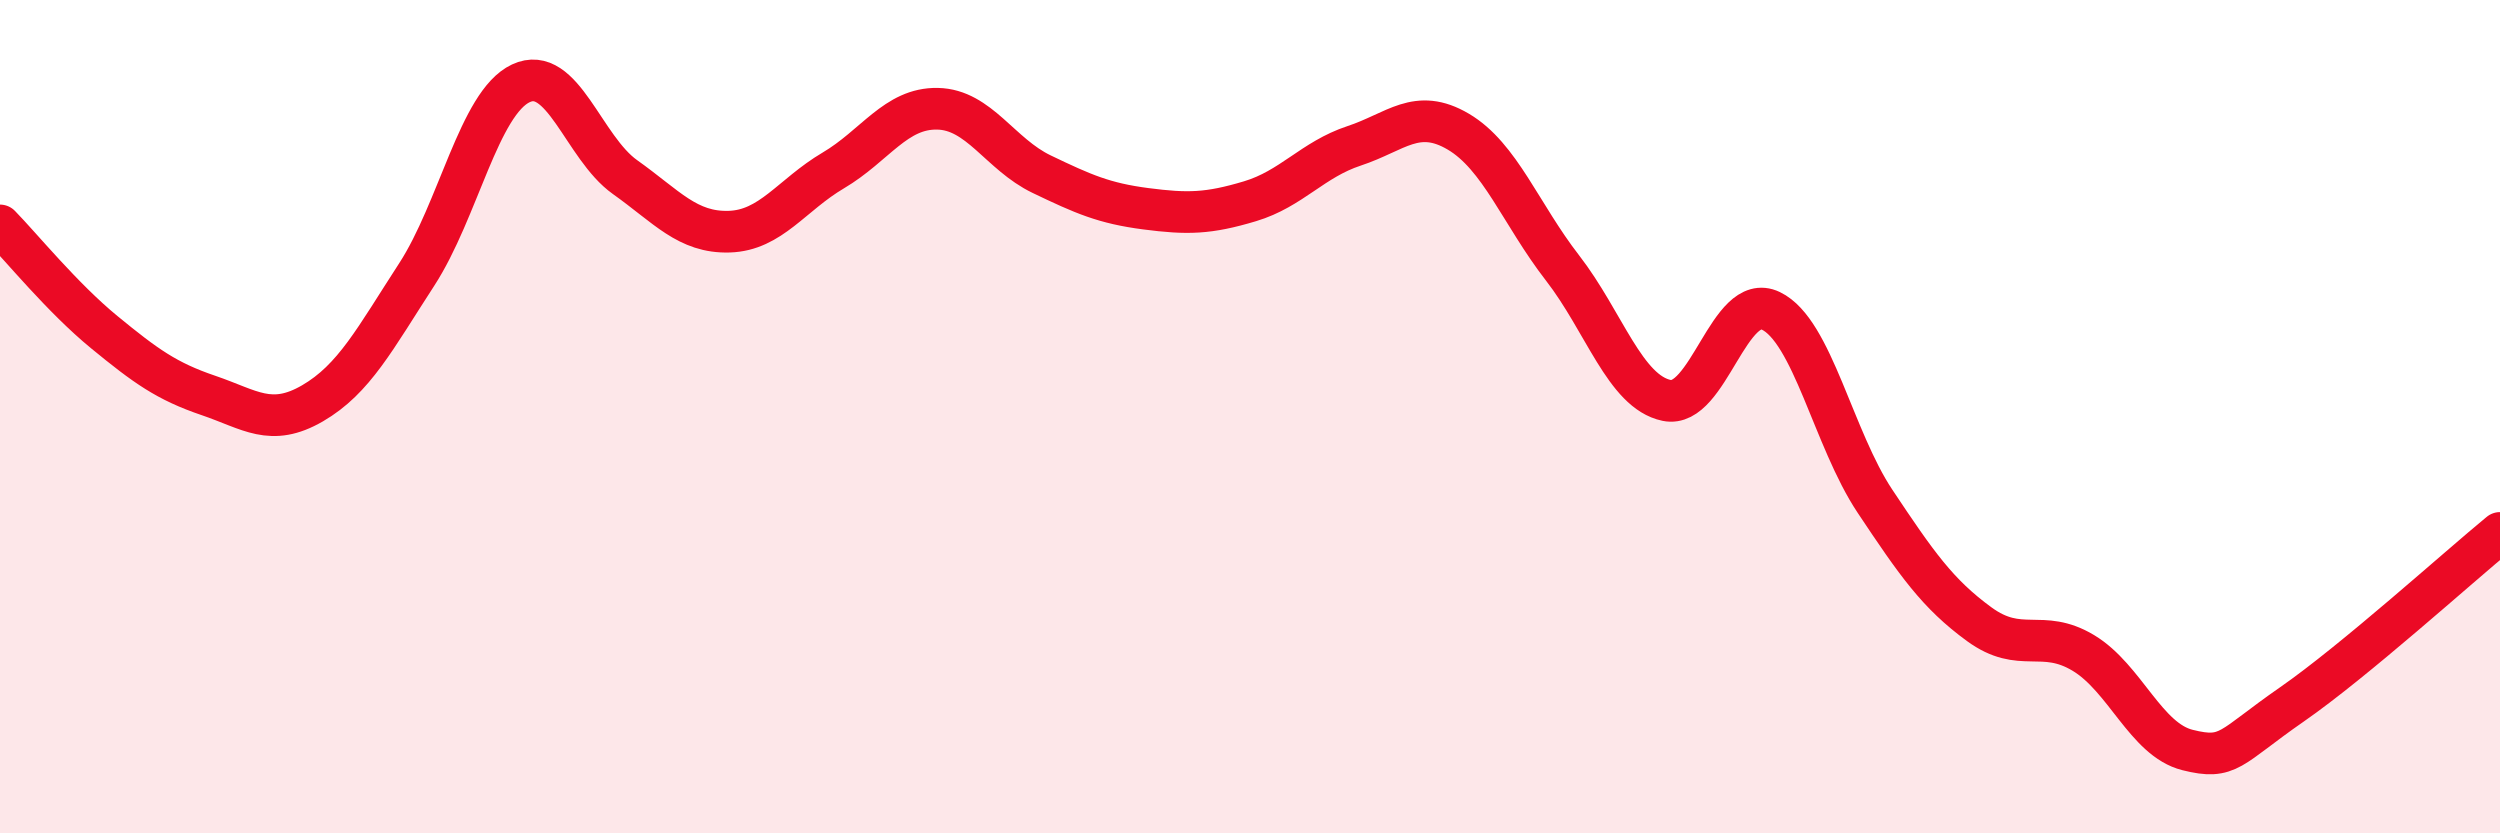
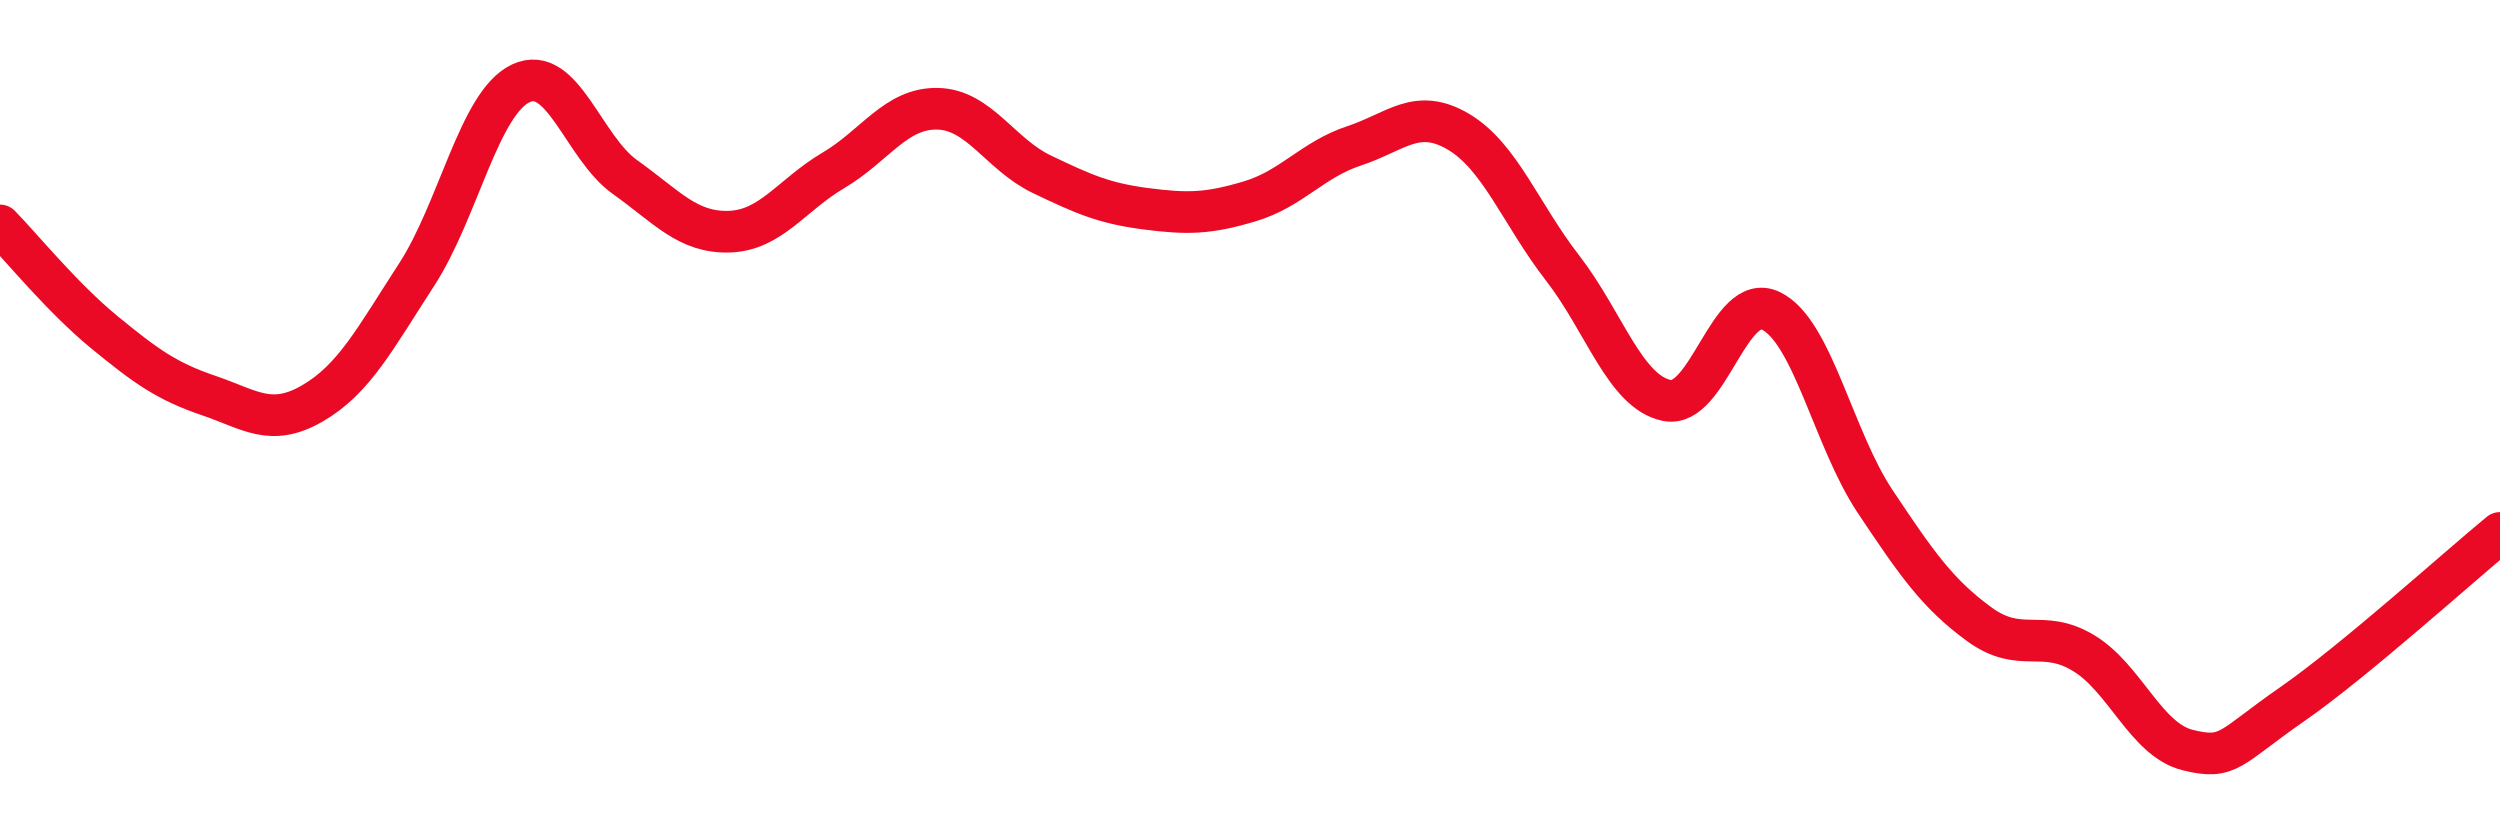
<svg xmlns="http://www.w3.org/2000/svg" width="60" height="20" viewBox="0 0 60 20">
-   <path d="M 0,5.41 C 0.5,5.92 1.5,7.15 2.5,7.97 C 3.5,8.79 4,9.15 5,9.49 C 6,9.83 6.5,10.26 7.5,9.68 C 8.5,9.1 9,8.13 10,6.59 C 11,5.05 11.5,2.47 12.5,2 C 13.5,1.53 14,3.54 15,4.25 C 16,4.96 16.5,5.59 17.5,5.56 C 18.5,5.53 19,4.68 20,4.09 C 21,3.5 21.5,2.59 22.5,2.61 C 23.5,2.63 24,3.7 25,4.18 C 26,4.66 26.5,4.88 27.5,5.01 C 28.5,5.14 29,5.13 30,4.83 C 31,4.53 31.5,3.83 32.5,3.5 C 33.5,3.17 34,2.57 35,3.16 C 36,3.75 36.5,5.14 37.5,6.43 C 38.5,7.72 39,9.4 40,9.61 C 41,9.82 41.5,6.98 42.5,7.46 C 43.5,7.94 44,10.53 45,12.03 C 46,13.53 46.5,14.25 47.5,14.98 C 48.5,15.71 49,15.07 50,15.67 C 51,16.27 51.5,17.75 52.5,18 C 53.5,18.25 53.5,17.95 55,16.91 C 56.5,15.87 59,13.61 60,12.79L60 20L0 20Z" fill="#EB0A25" opacity="0.1" stroke-linecap="round" stroke-linejoin="round" />
  <path d="M 0,5.41 C 0.5,5.92 1.5,7.15 2.5,7.97 C 3.5,8.79 4,9.15 5,9.49 C 6,9.83 6.5,10.26 7.5,9.68 C 8.5,9.1 9,8.13 10,6.59 C 11,5.05 11.5,2.47 12.5,2 C 13.5,1.53 14,3.54 15,4.25 C 16,4.96 16.5,5.59 17.5,5.56 C 18.5,5.53 19,4.68 20,4.09 C 21,3.5 21.5,2.59 22.5,2.61 C 23.5,2.63 24,3.7 25,4.18 C 26,4.66 26.5,4.88 27.5,5.01 C 28.5,5.14 29,5.13 30,4.83 C 31,4.53 31.5,3.83 32.5,3.5 C 33.5,3.17 34,2.57 35,3.16 C 36,3.75 36.5,5.14 37.5,6.43 C 38.5,7.72 39,9.4 40,9.61 C 41,9.82 41.5,6.98 42.5,7.46 C 43.5,7.94 44,10.53 45,12.03 C 46,13.53 46.5,14.25 47.5,14.98 C 48.5,15.71 49,15.07 50,15.67 C 51,16.27 51.5,17.75 52.5,18 C 53.5,18.25 53.5,17.95 55,16.91 C 56.5,15.87 59,13.61 60,12.79" stroke="#EB0A25" stroke-width="1" fill="none" stroke-linecap="round" stroke-linejoin="round" />
</svg>